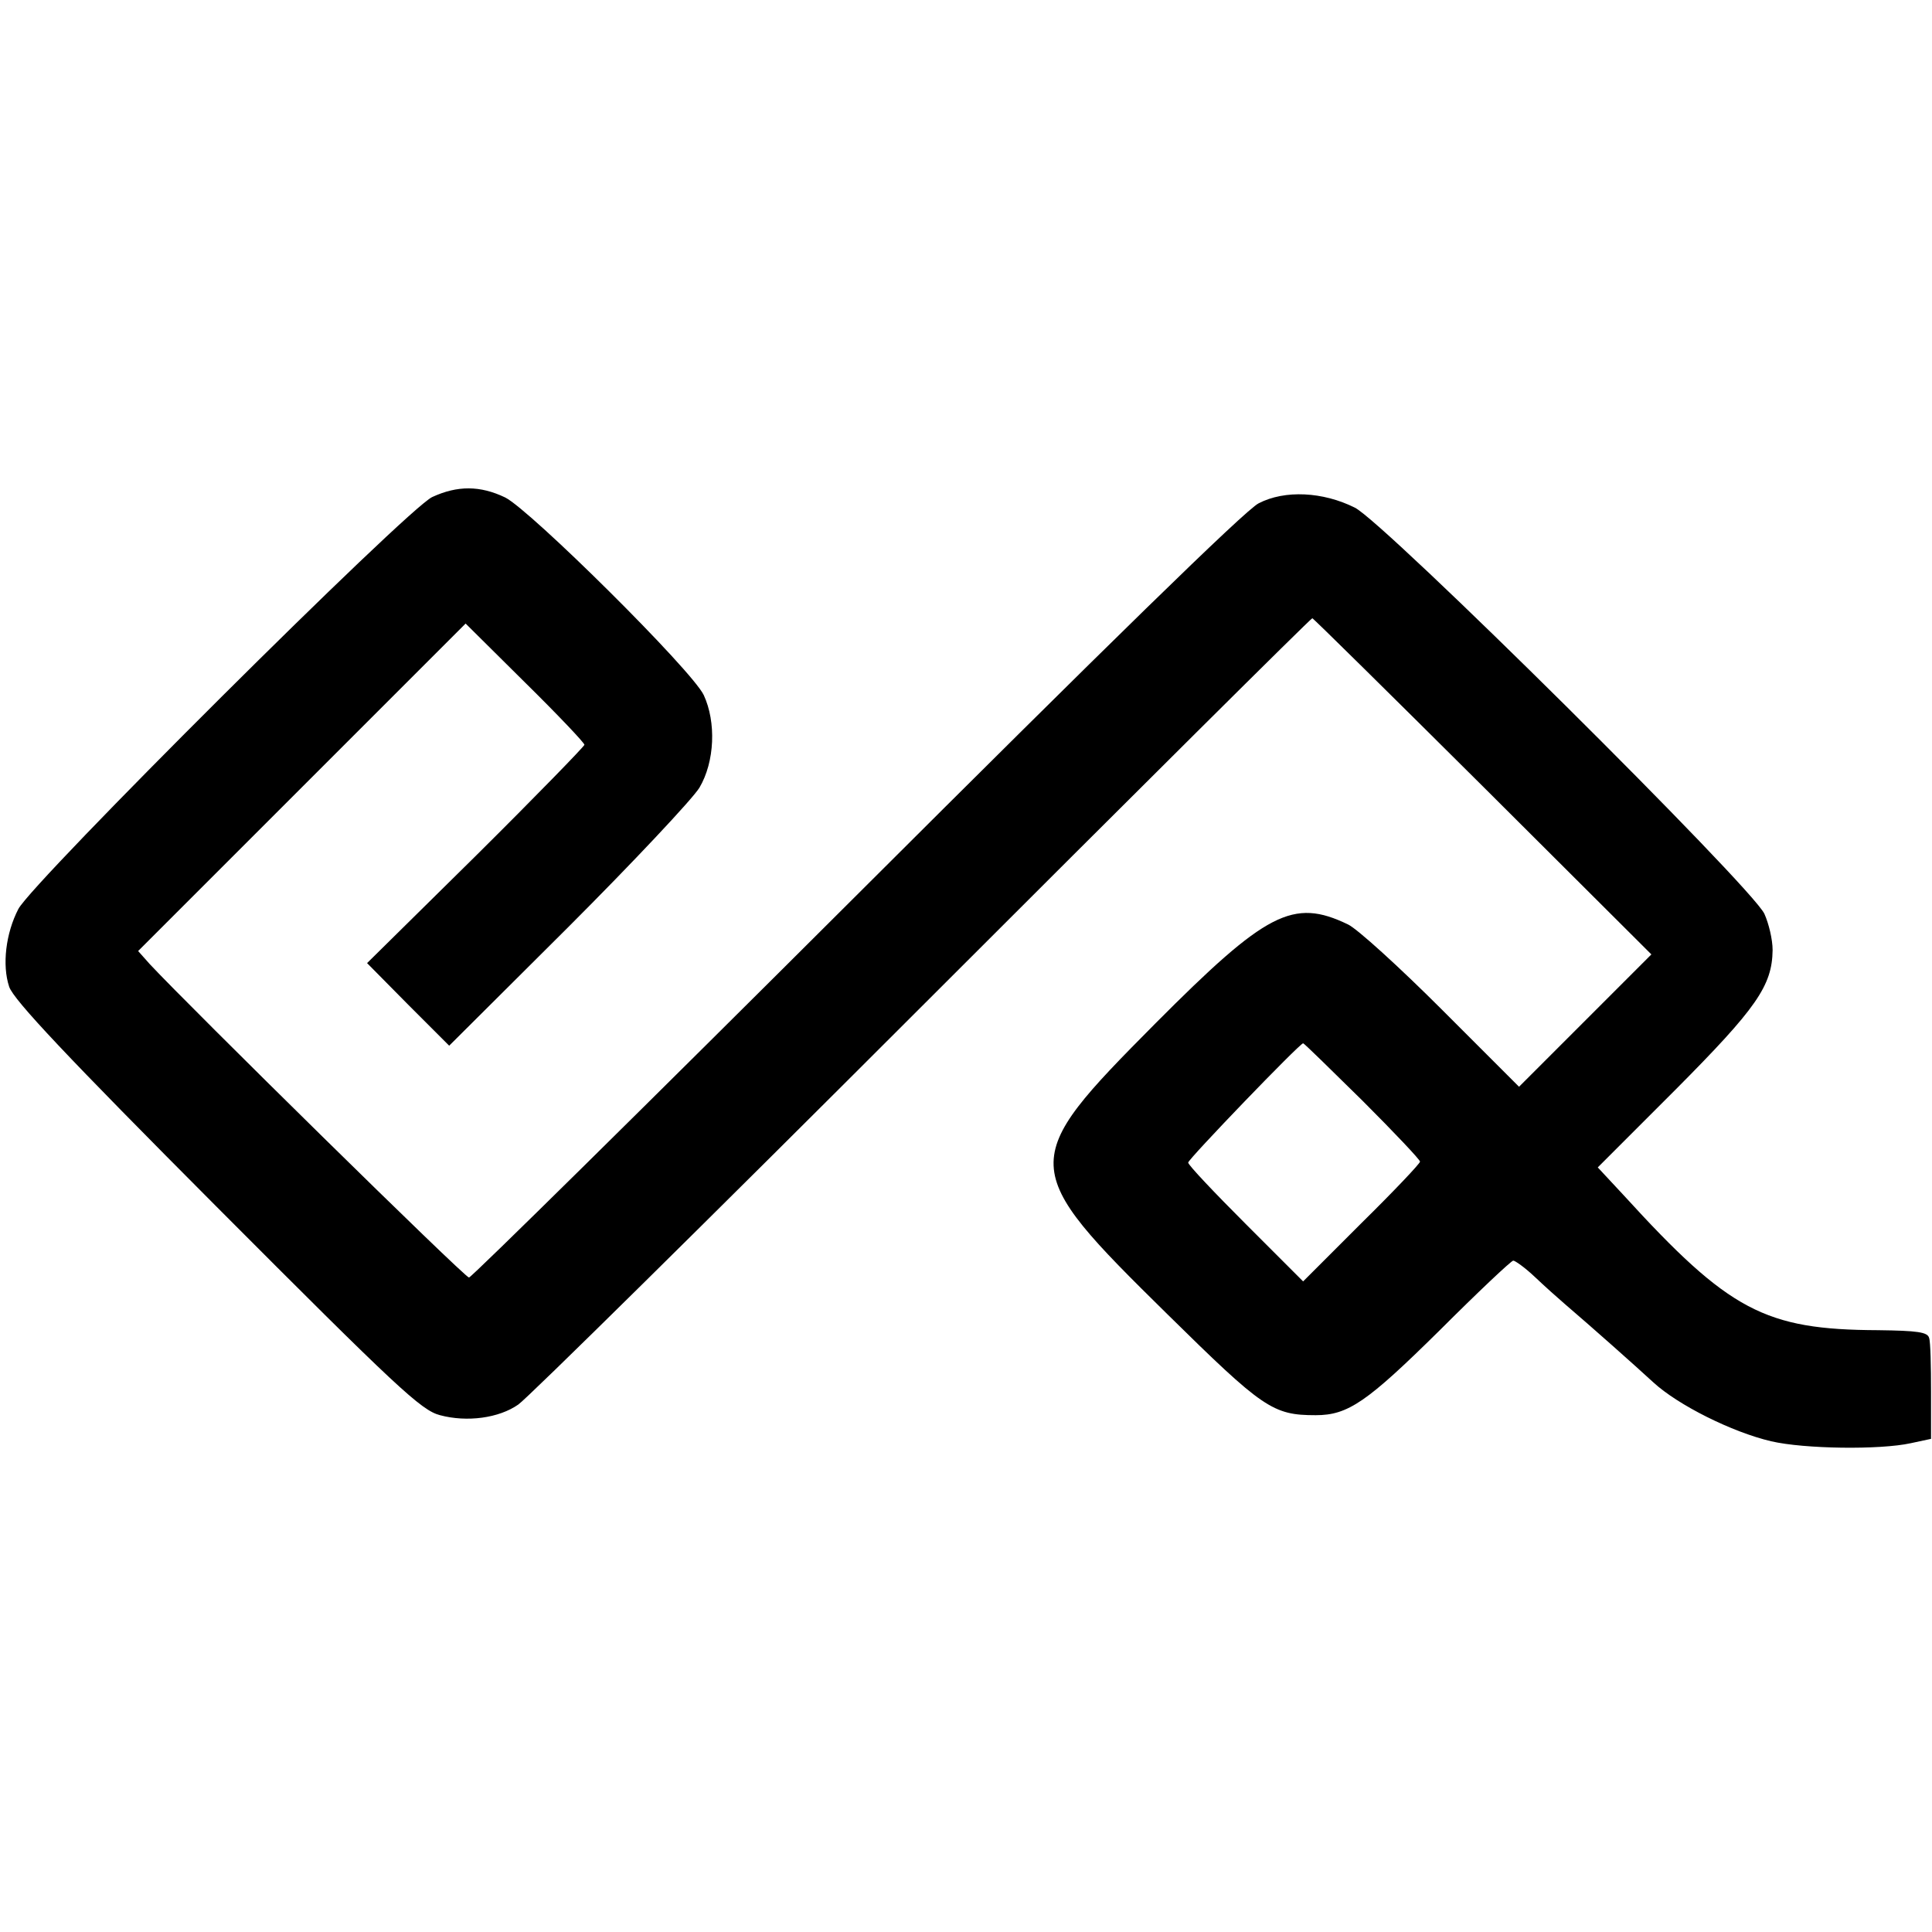
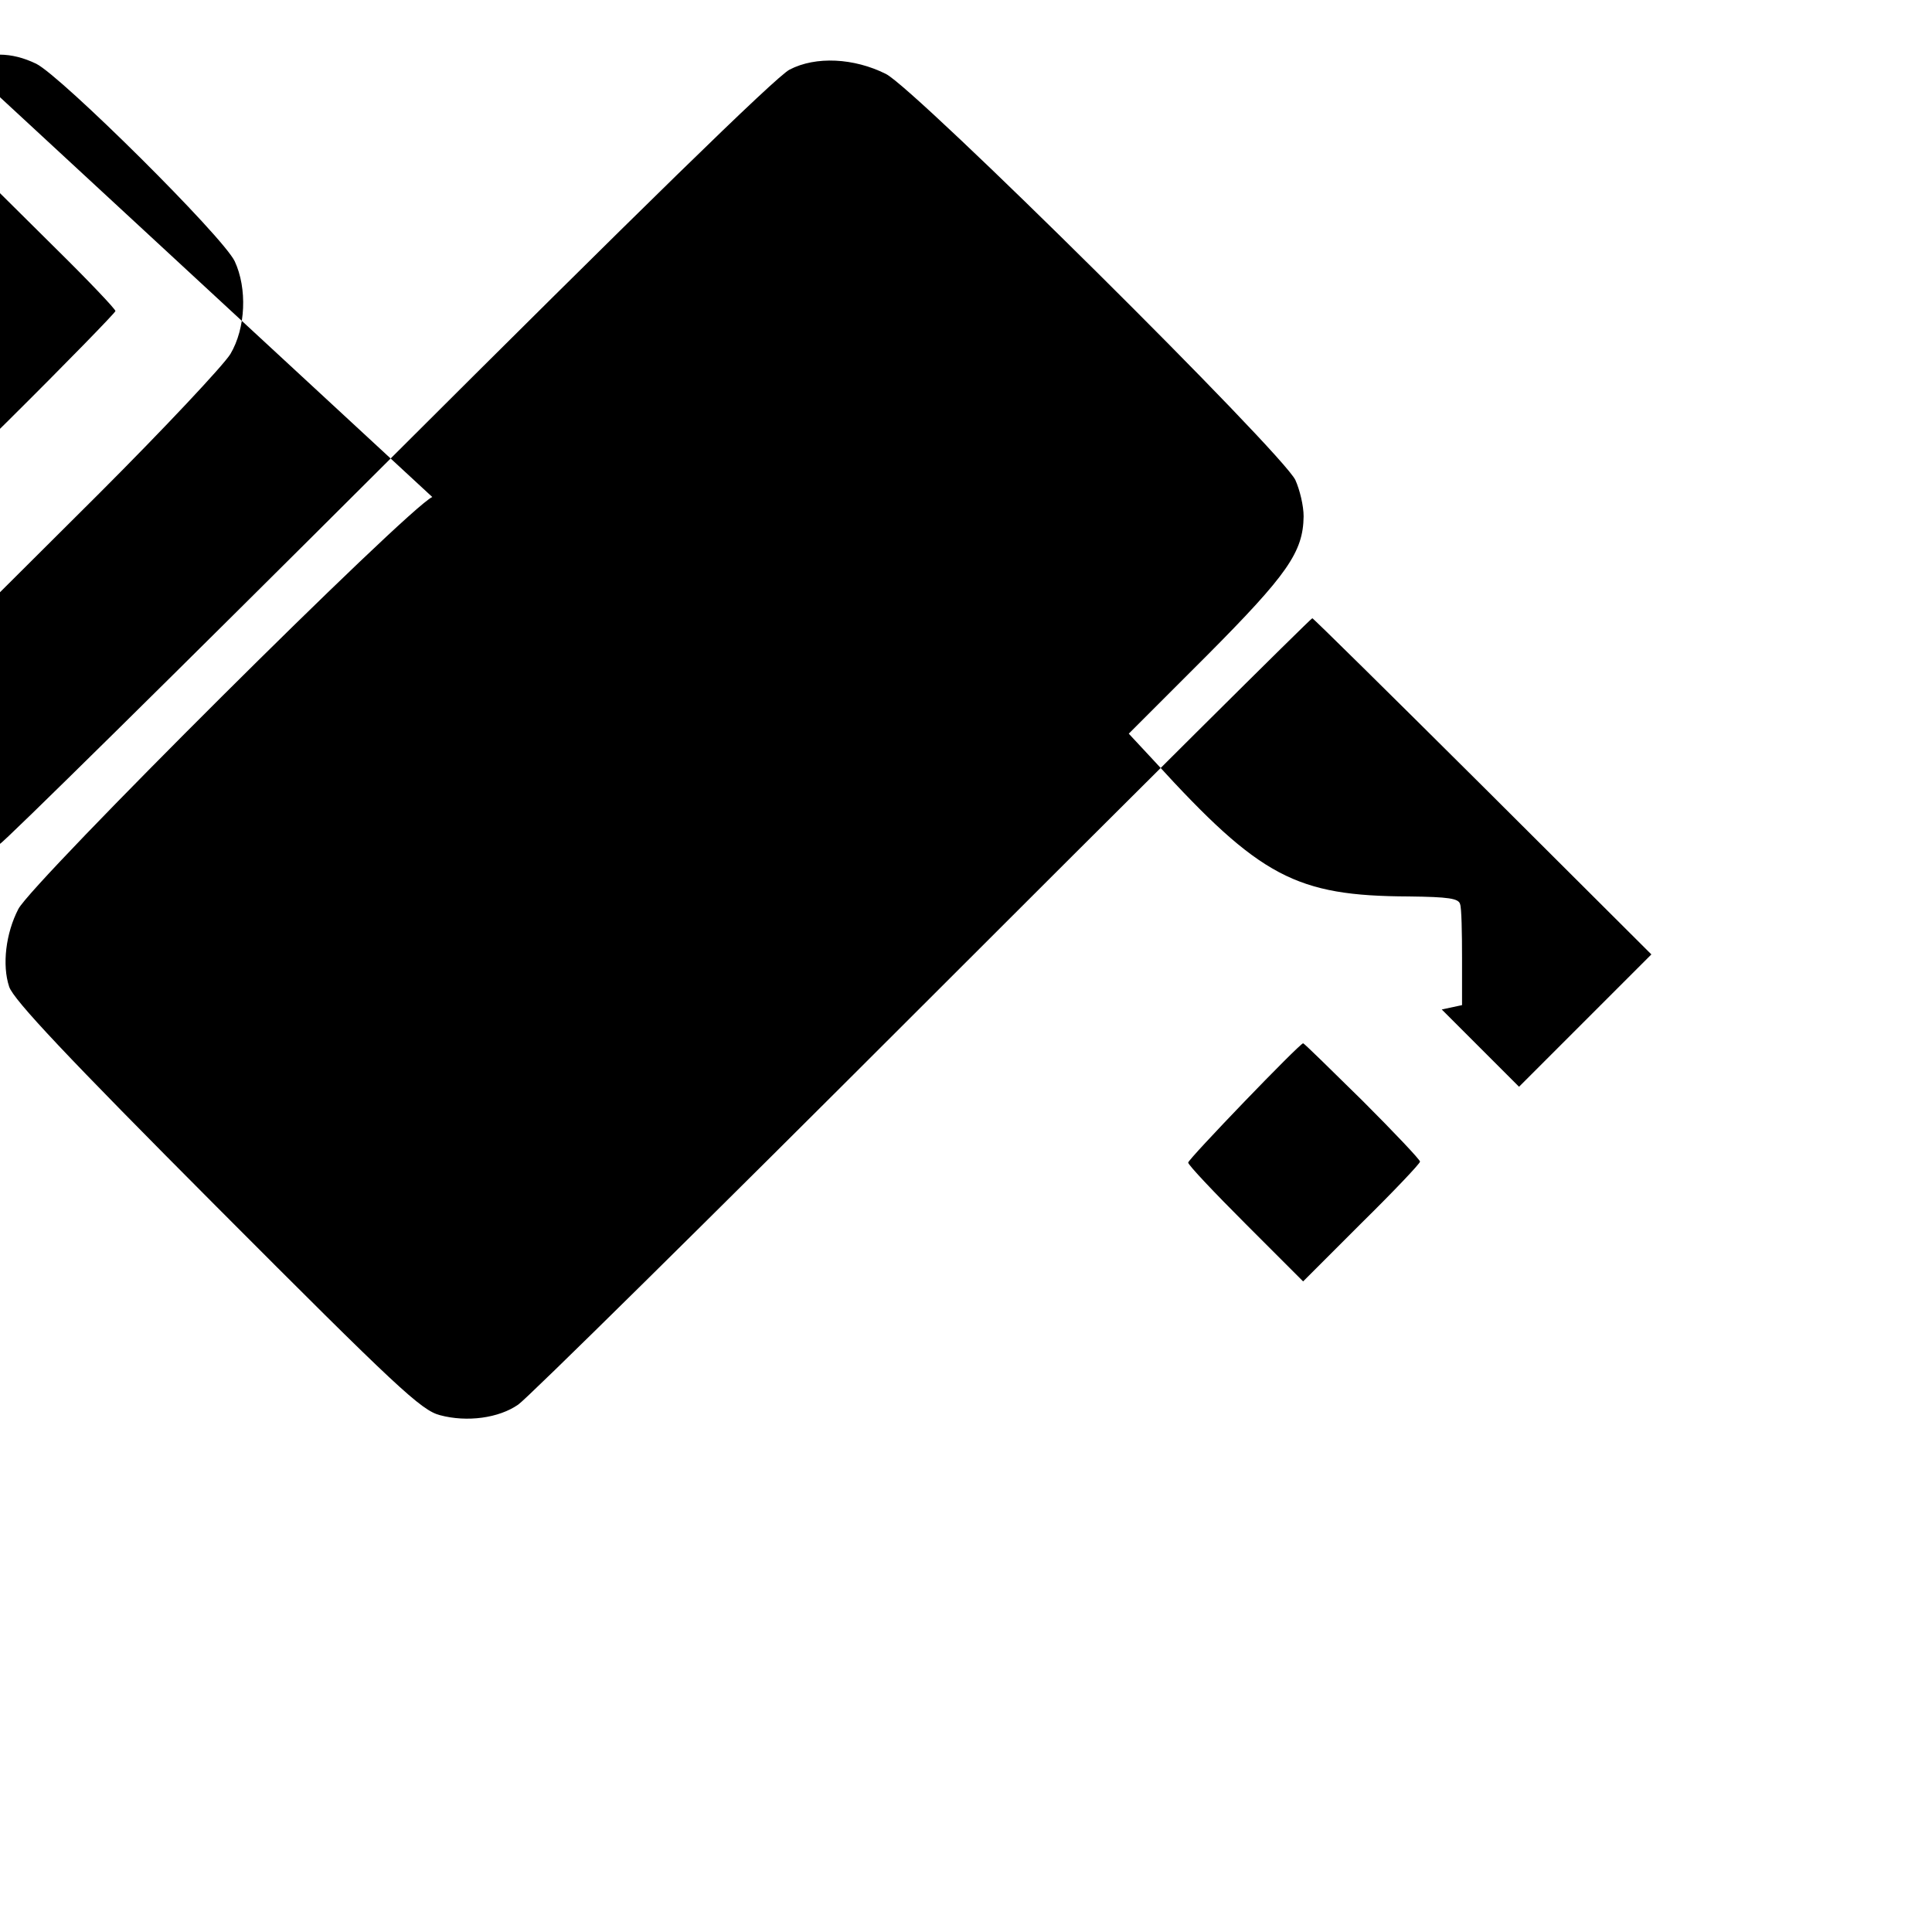
<svg xmlns="http://www.w3.org/2000/svg" version="1.0" width="400pt" height="400pt" viewBox="0 0 400 400" preserveAspectRatio="xMidYMid meet">
  <g transform="translate(0,400) scale(0.1,-0.1)" fill="#000000" stroke="none">
-     <path d="M895 2971 c-51 -23 -828 -797 -857 -853 -26 -50 -34 -116 -19 -161 9 -27 119 -144 430 -456 373 -374 423 -421 462 -431 56 -15 122 -6 162 22 18 12 394 383 836 825 442 442 805 803 808 803 2 0 161 -157 353 -348 l349 -348 -137 -137 -137 -137 -160 160 c-88 88 -175 167 -194 176 -114 55 -169 26 -399 -205 -285 -287 -285 -297 25 -602 198 -195 218 -209 307 -209 67 0 106 27 256 175 80 80 149 145 153 145 4 0 25 -15 45 -34 20 -19 48 -44 62 -56 55 -47 145 -127 183 -162 51 -47 163 -103 244 -122 69 -16 225 -18 289 -4 l42 9 0 97 c0 53 -1 104 -4 112 -3 12 -24 15 -106 16 -234 1 -308 40 -526 279 l-54 58 161 161 c168 169 200 215 201 289 0 22 -8 55 -17 75 -26 56 -787 811 -848 841 -66 33 -145 37 -199 9 -27 -13 -319 -299 -833 -812 -436 -435 -797 -791 -802 -791 -9 0 -580 562 -661 649 l-24 27 339 339 339 339 123 -122 c68 -67 123 -125 123 -129 0 -3 -101 -107 -225 -230 l-225 -222 85 -86 85 -85 246 245 c135 135 257 265 272 289 32 54 35 136 9 192 -25 52 -359 383 -411 409 -52 25 -99 25 -151 1z m1926 -1250 c65 -65 119 -122 119 -126 0 -4 -54 -61 -121 -127 l-121 -121 -119 119 c-65 65 -119 122 -119 127 0 7 230 246 238 247 2 0 57 -54 123 -119z" />
+     <path d="M895 2971 c-51 -23 -828 -797 -857 -853 -26 -50 -34 -116 -19 -161 9 -27 119 -144 430 -456 373 -374 423 -421 462 -431 56 -15 122 -6 162 22 18 12 394 383 836 825 442 442 805 803 808 803 2 0 161 -157 353 -348 l349 -348 -137 -137 -137 -137 -160 160 l42 9 0 97 c0 53 -1 104 -4 112 -3 12 -24 15 -106 16 -234 1 -308 40 -526 279 l-54 58 161 161 c168 169 200 215 201 289 0 22 -8 55 -17 75 -26 56 -787 811 -848 841 -66 33 -145 37 -199 9 -27 -13 -319 -299 -833 -812 -436 -435 -797 -791 -802 -791 -9 0 -580 562 -661 649 l-24 27 339 339 339 339 123 -122 c68 -67 123 -125 123 -129 0 -3 -101 -107 -225 -230 l-225 -222 85 -86 85 -85 246 245 c135 135 257 265 272 289 32 54 35 136 9 192 -25 52 -359 383 -411 409 -52 25 -99 25 -151 1z m1926 -1250 c65 -65 119 -122 119 -126 0 -4 -54 -61 -121 -127 l-121 -121 -119 119 c-65 65 -119 122 -119 127 0 7 230 246 238 247 2 0 57 -54 123 -119z" />
  </g>
</svg>